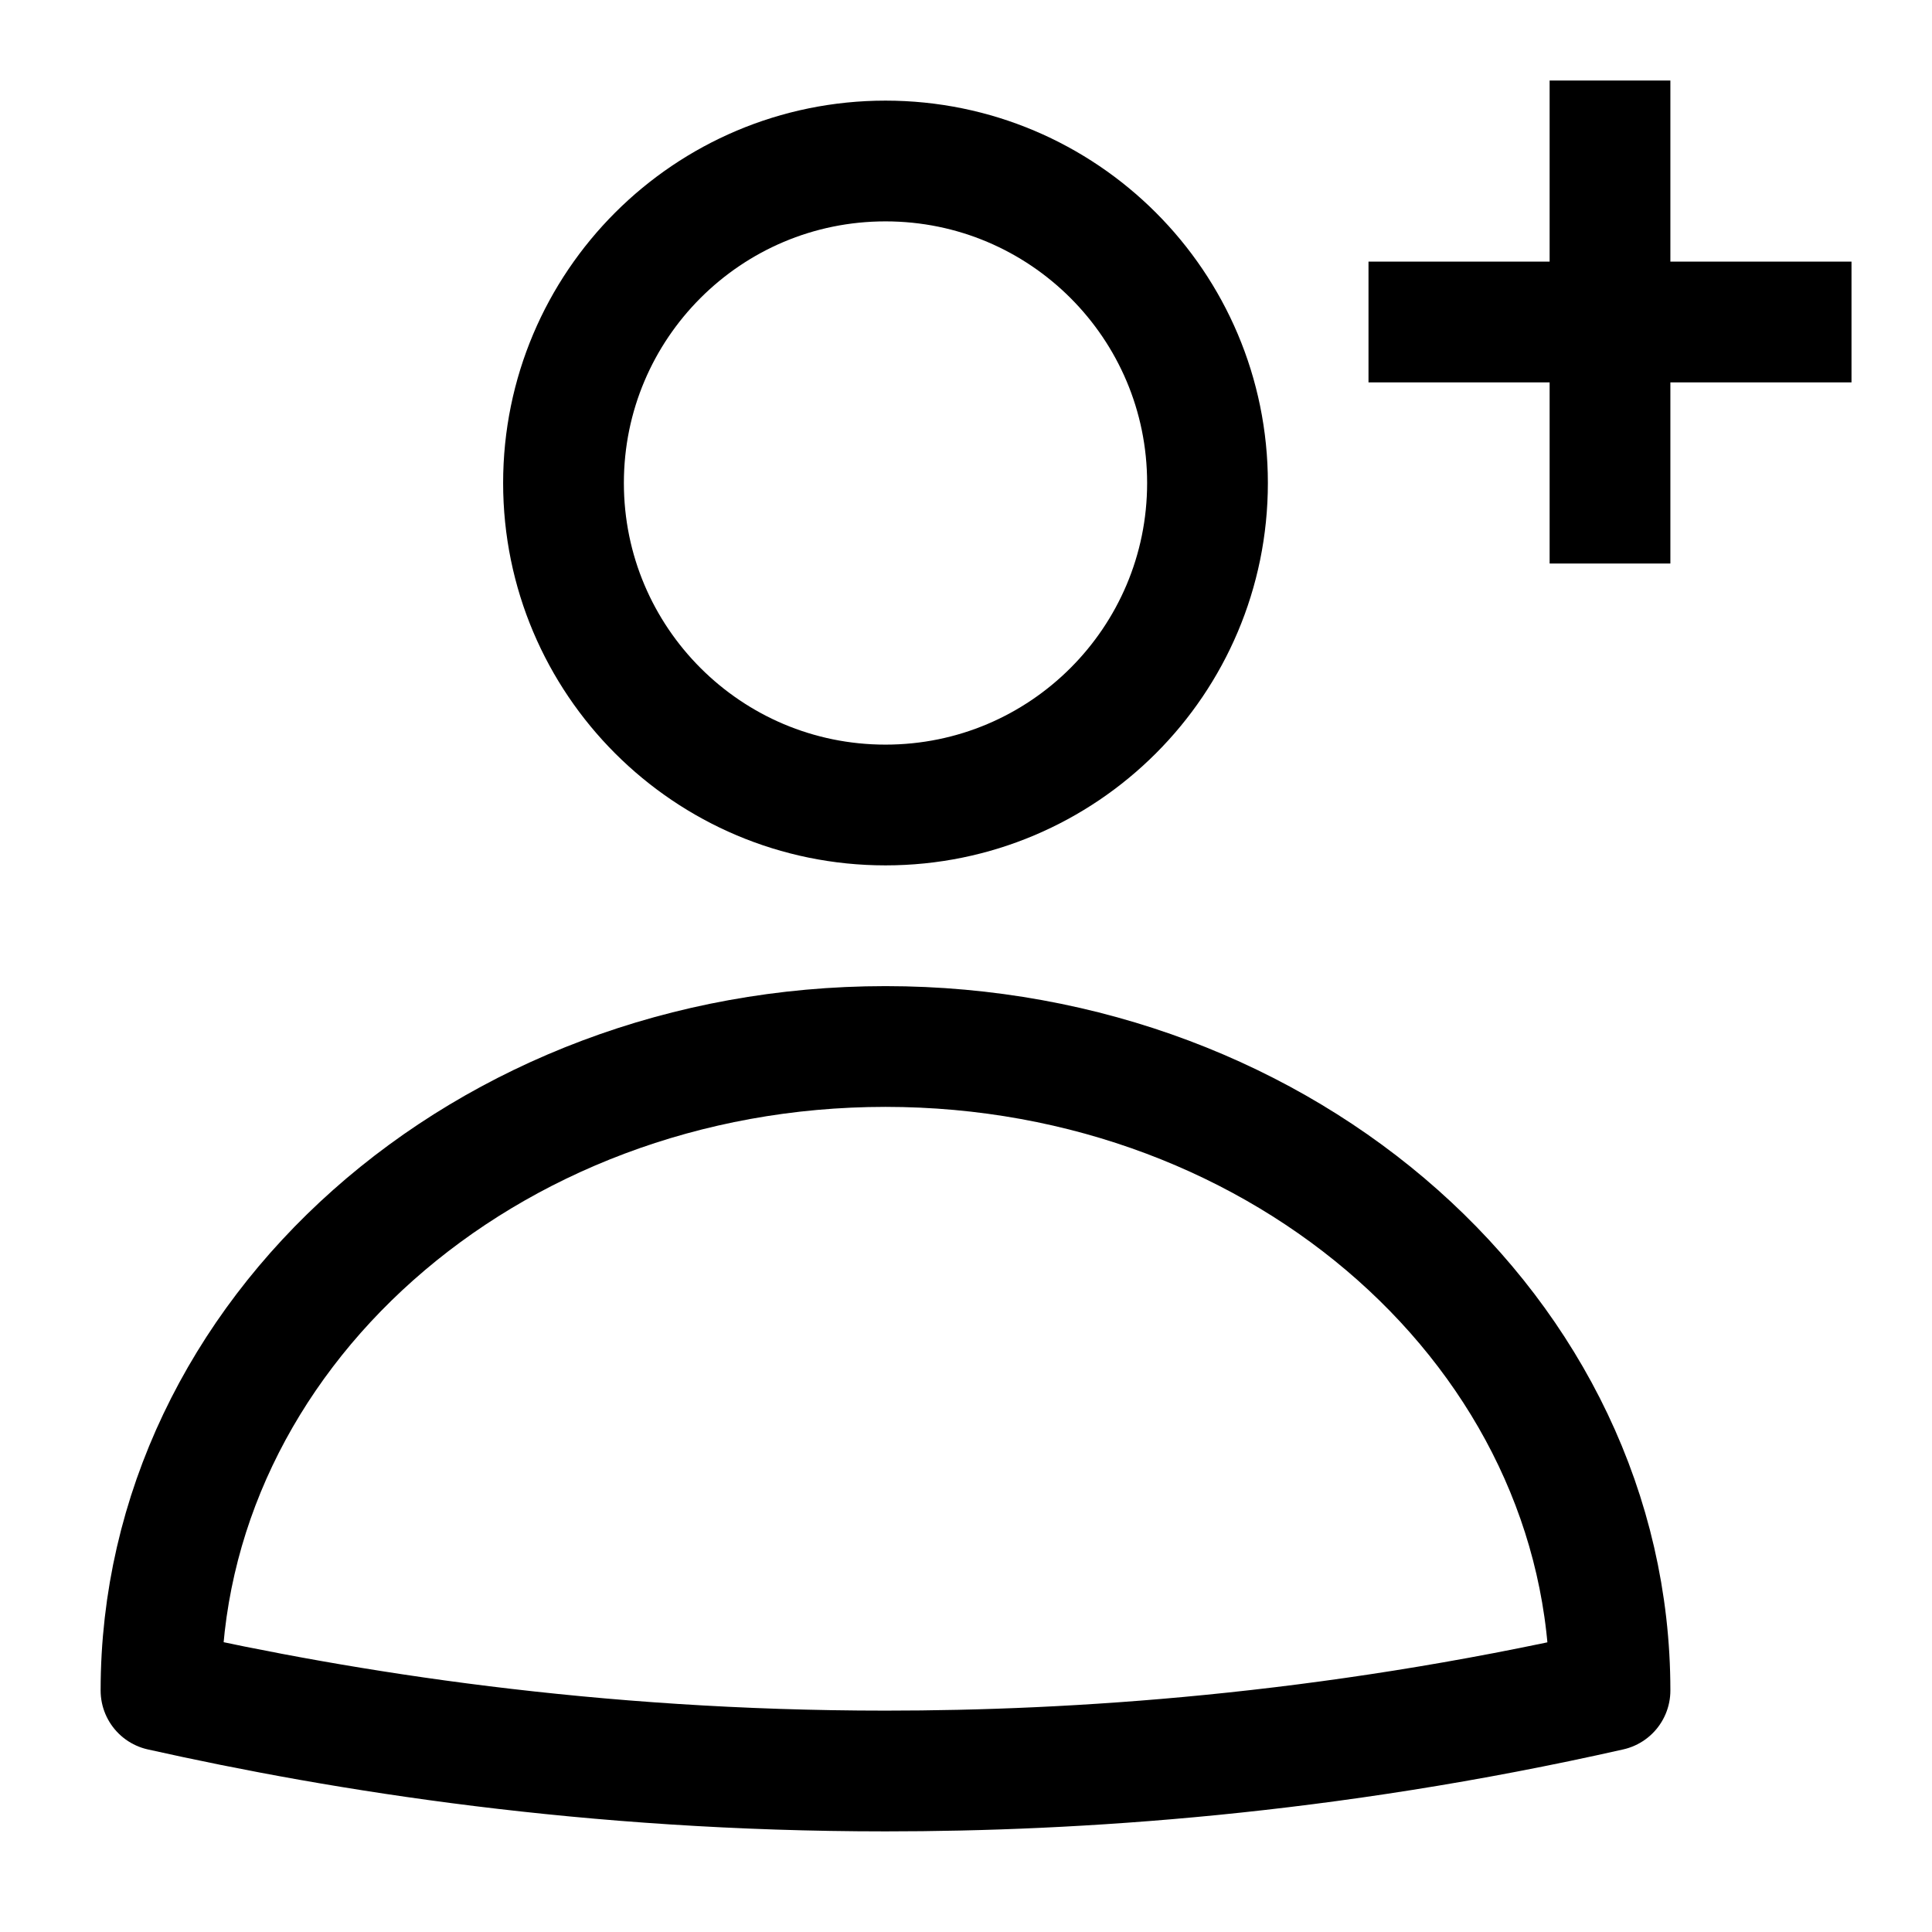
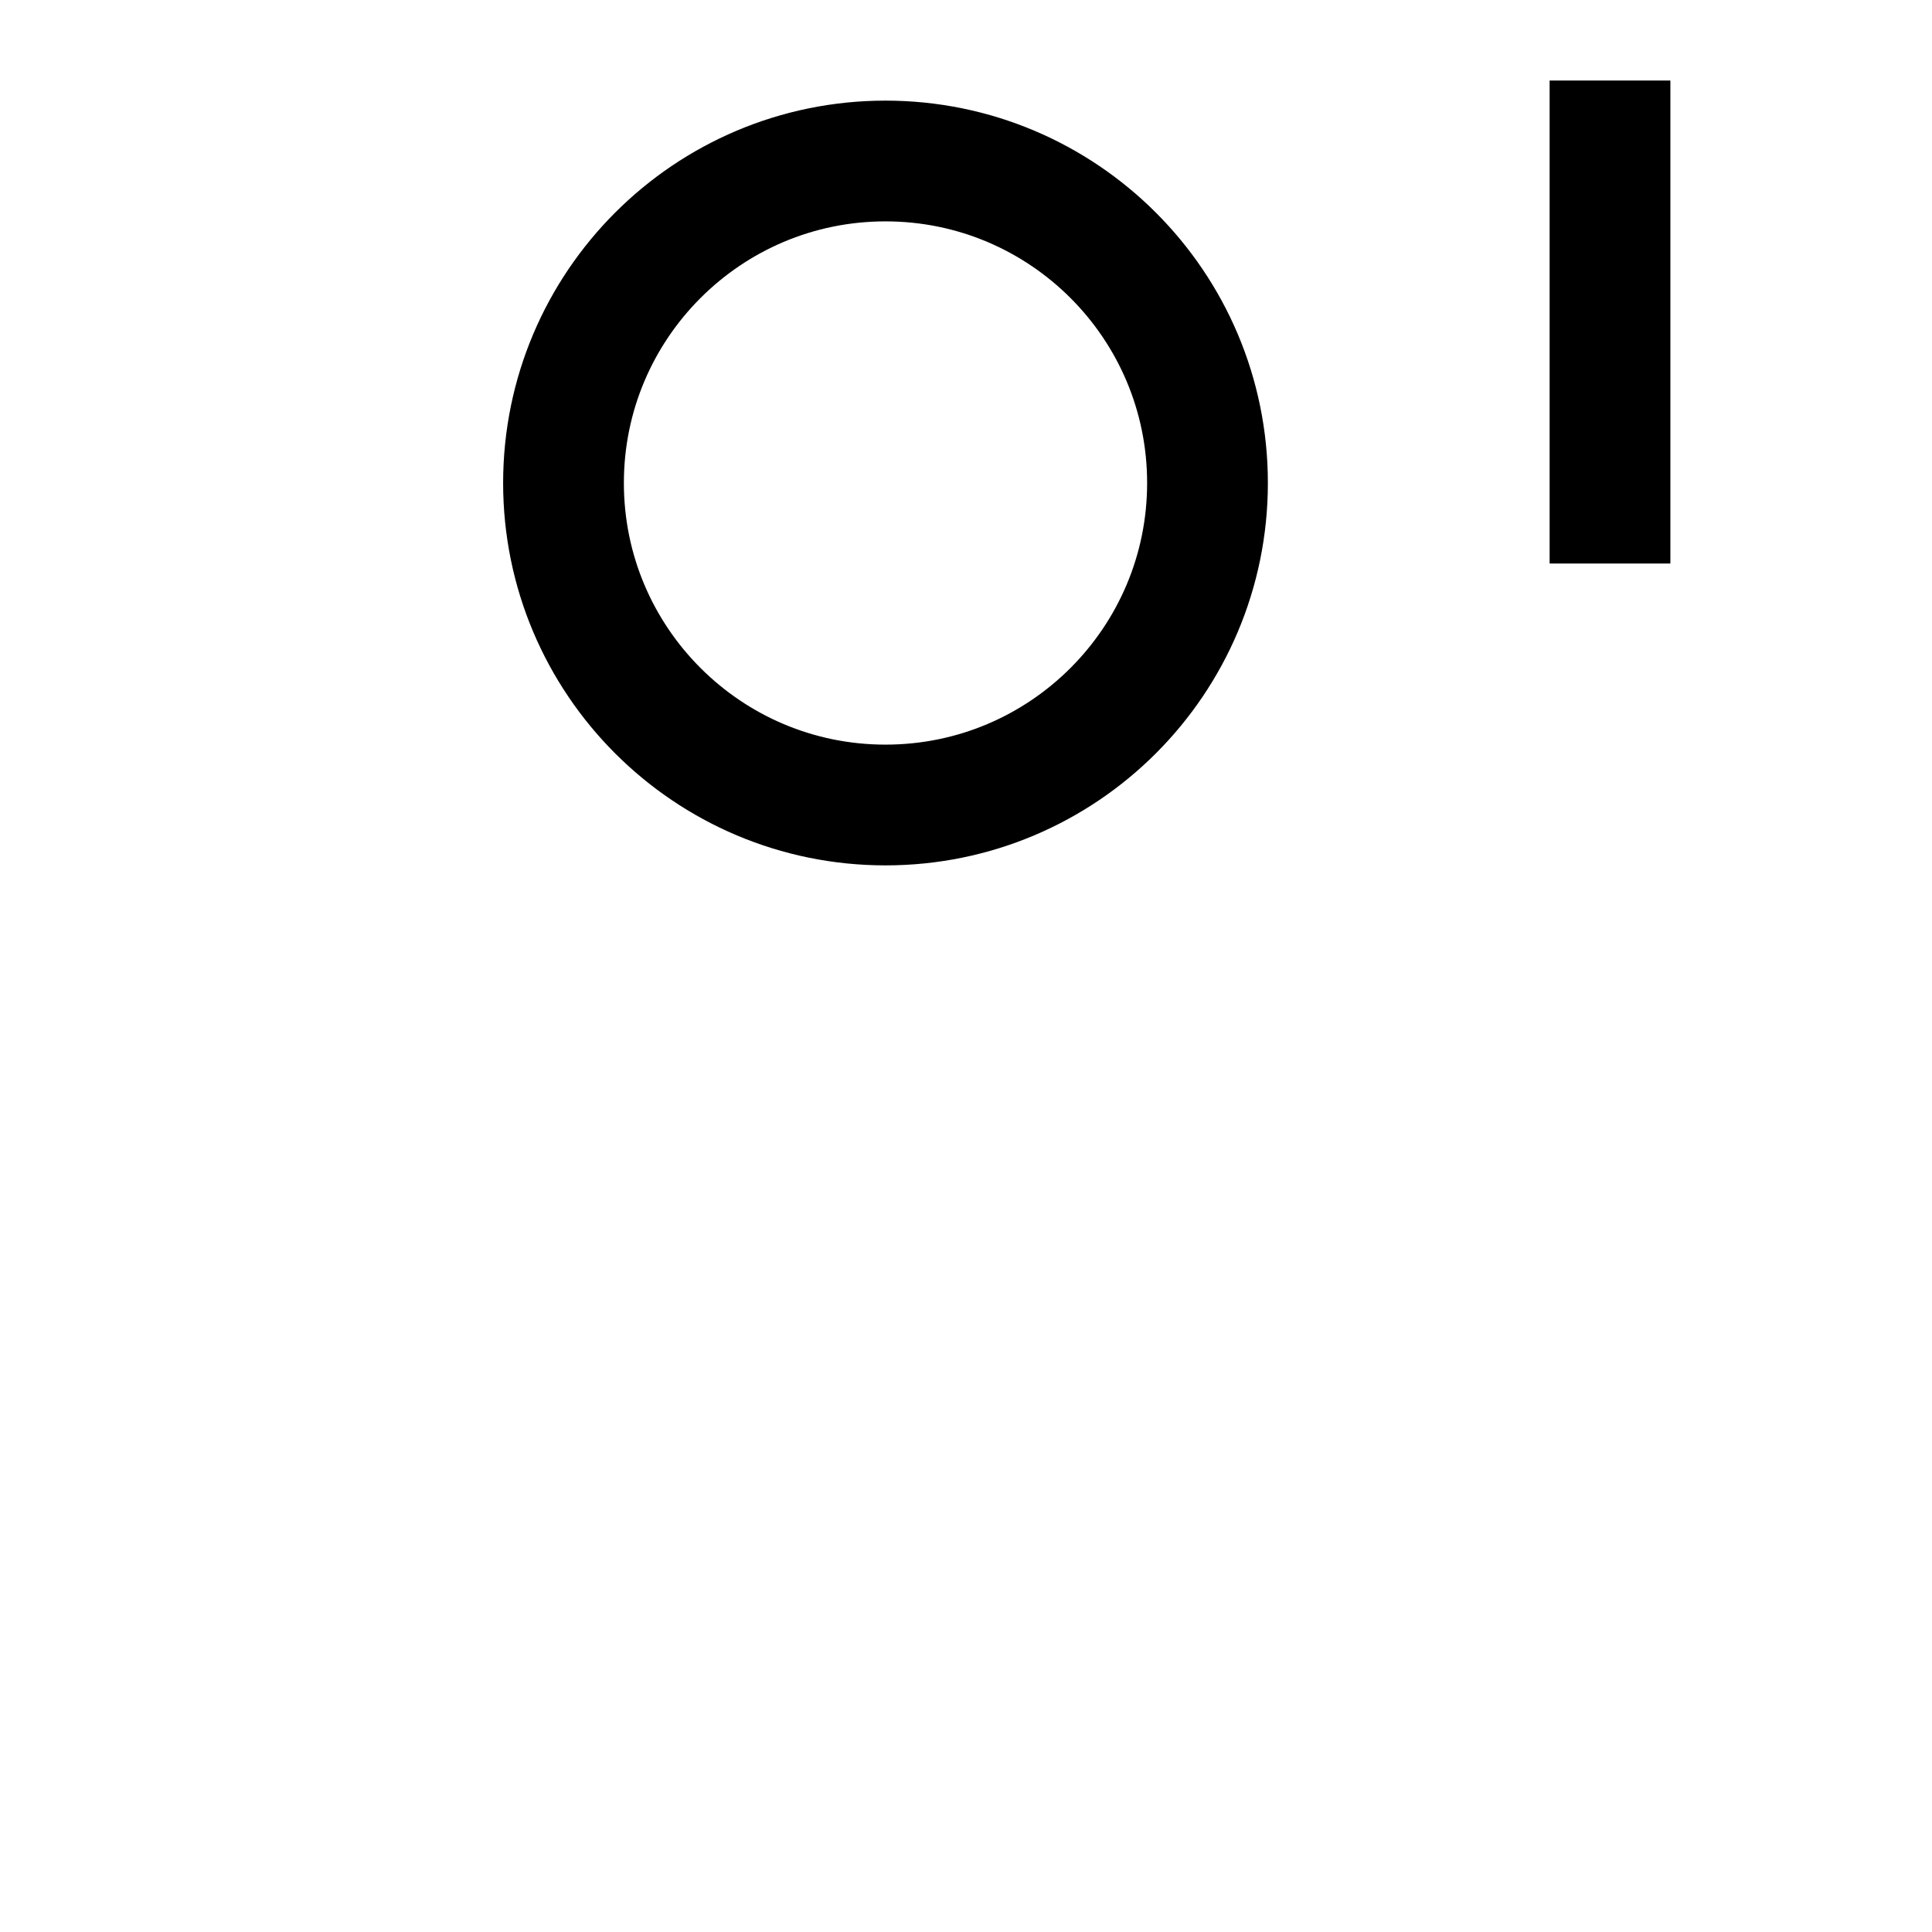
<svg xmlns="http://www.w3.org/2000/svg" width="96" height="96" viewBox="0 0 24 24" fill="none" data-reactroot="">
-   <path stroke-linejoin="round" stroke-linecap="round" stroke-miterlimit="10" stroke-width="1.5" stroke="#000000" fill="none" d="M20 21C16.46 21.8 13.35 22 11 22C7.35 22 4.28 21.51 2 21C2 16.58 6.03 13 11 13C15.97 13 20 16.58 20 21Z" />
  <path stroke-linejoin="round" stroke-linecap="round" stroke-miterlimit="10" stroke-width="1.5" stroke="#000000" fill="none" d="M11 10C13.209 10 15 8.209 15 6C15 3.791 13.209 2 11 2C8.791 2 7 3.791 7 6C7 8.209 8.791 10 11 10Z" />
-   <path stroke-linejoin="round" stroke-miterlimit="10" stroke-width="1.5" stroke="#000000" d="M17 4H23" />
  <path stroke-linejoin="round" stroke-miterlimit="10" stroke-width="1.5" stroke="#000000" d="M20 1V7" />
</svg>